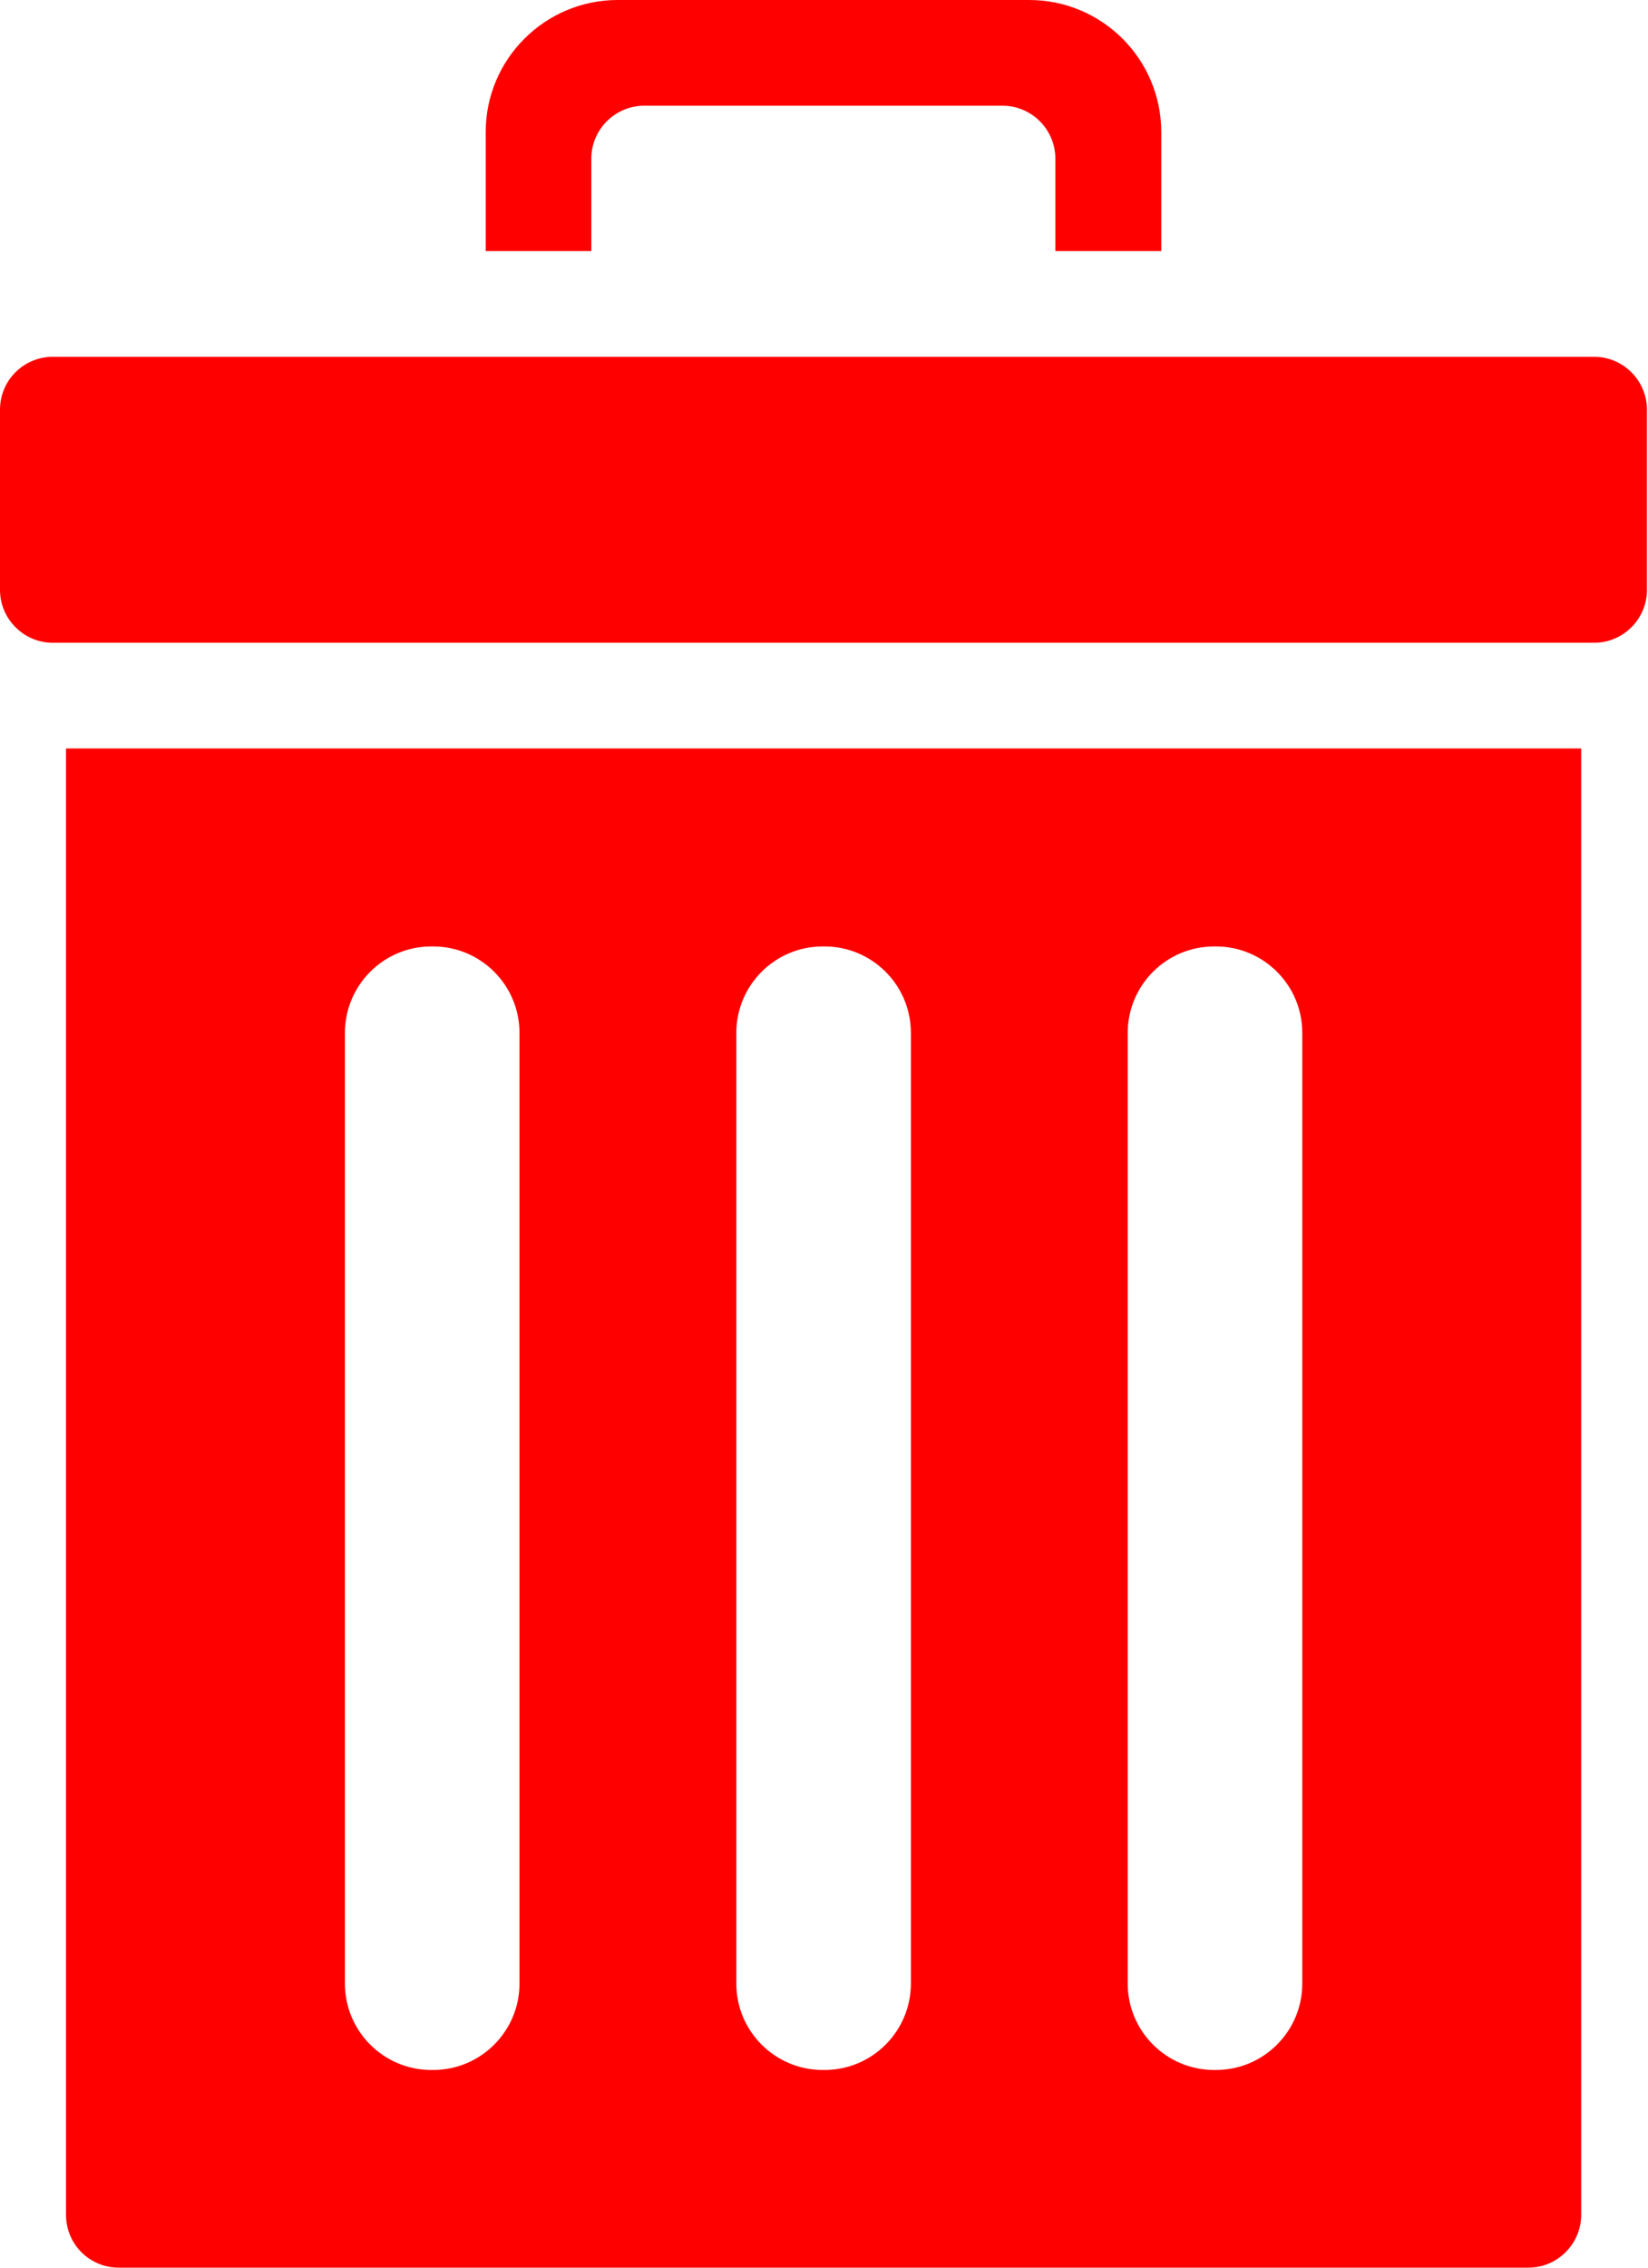
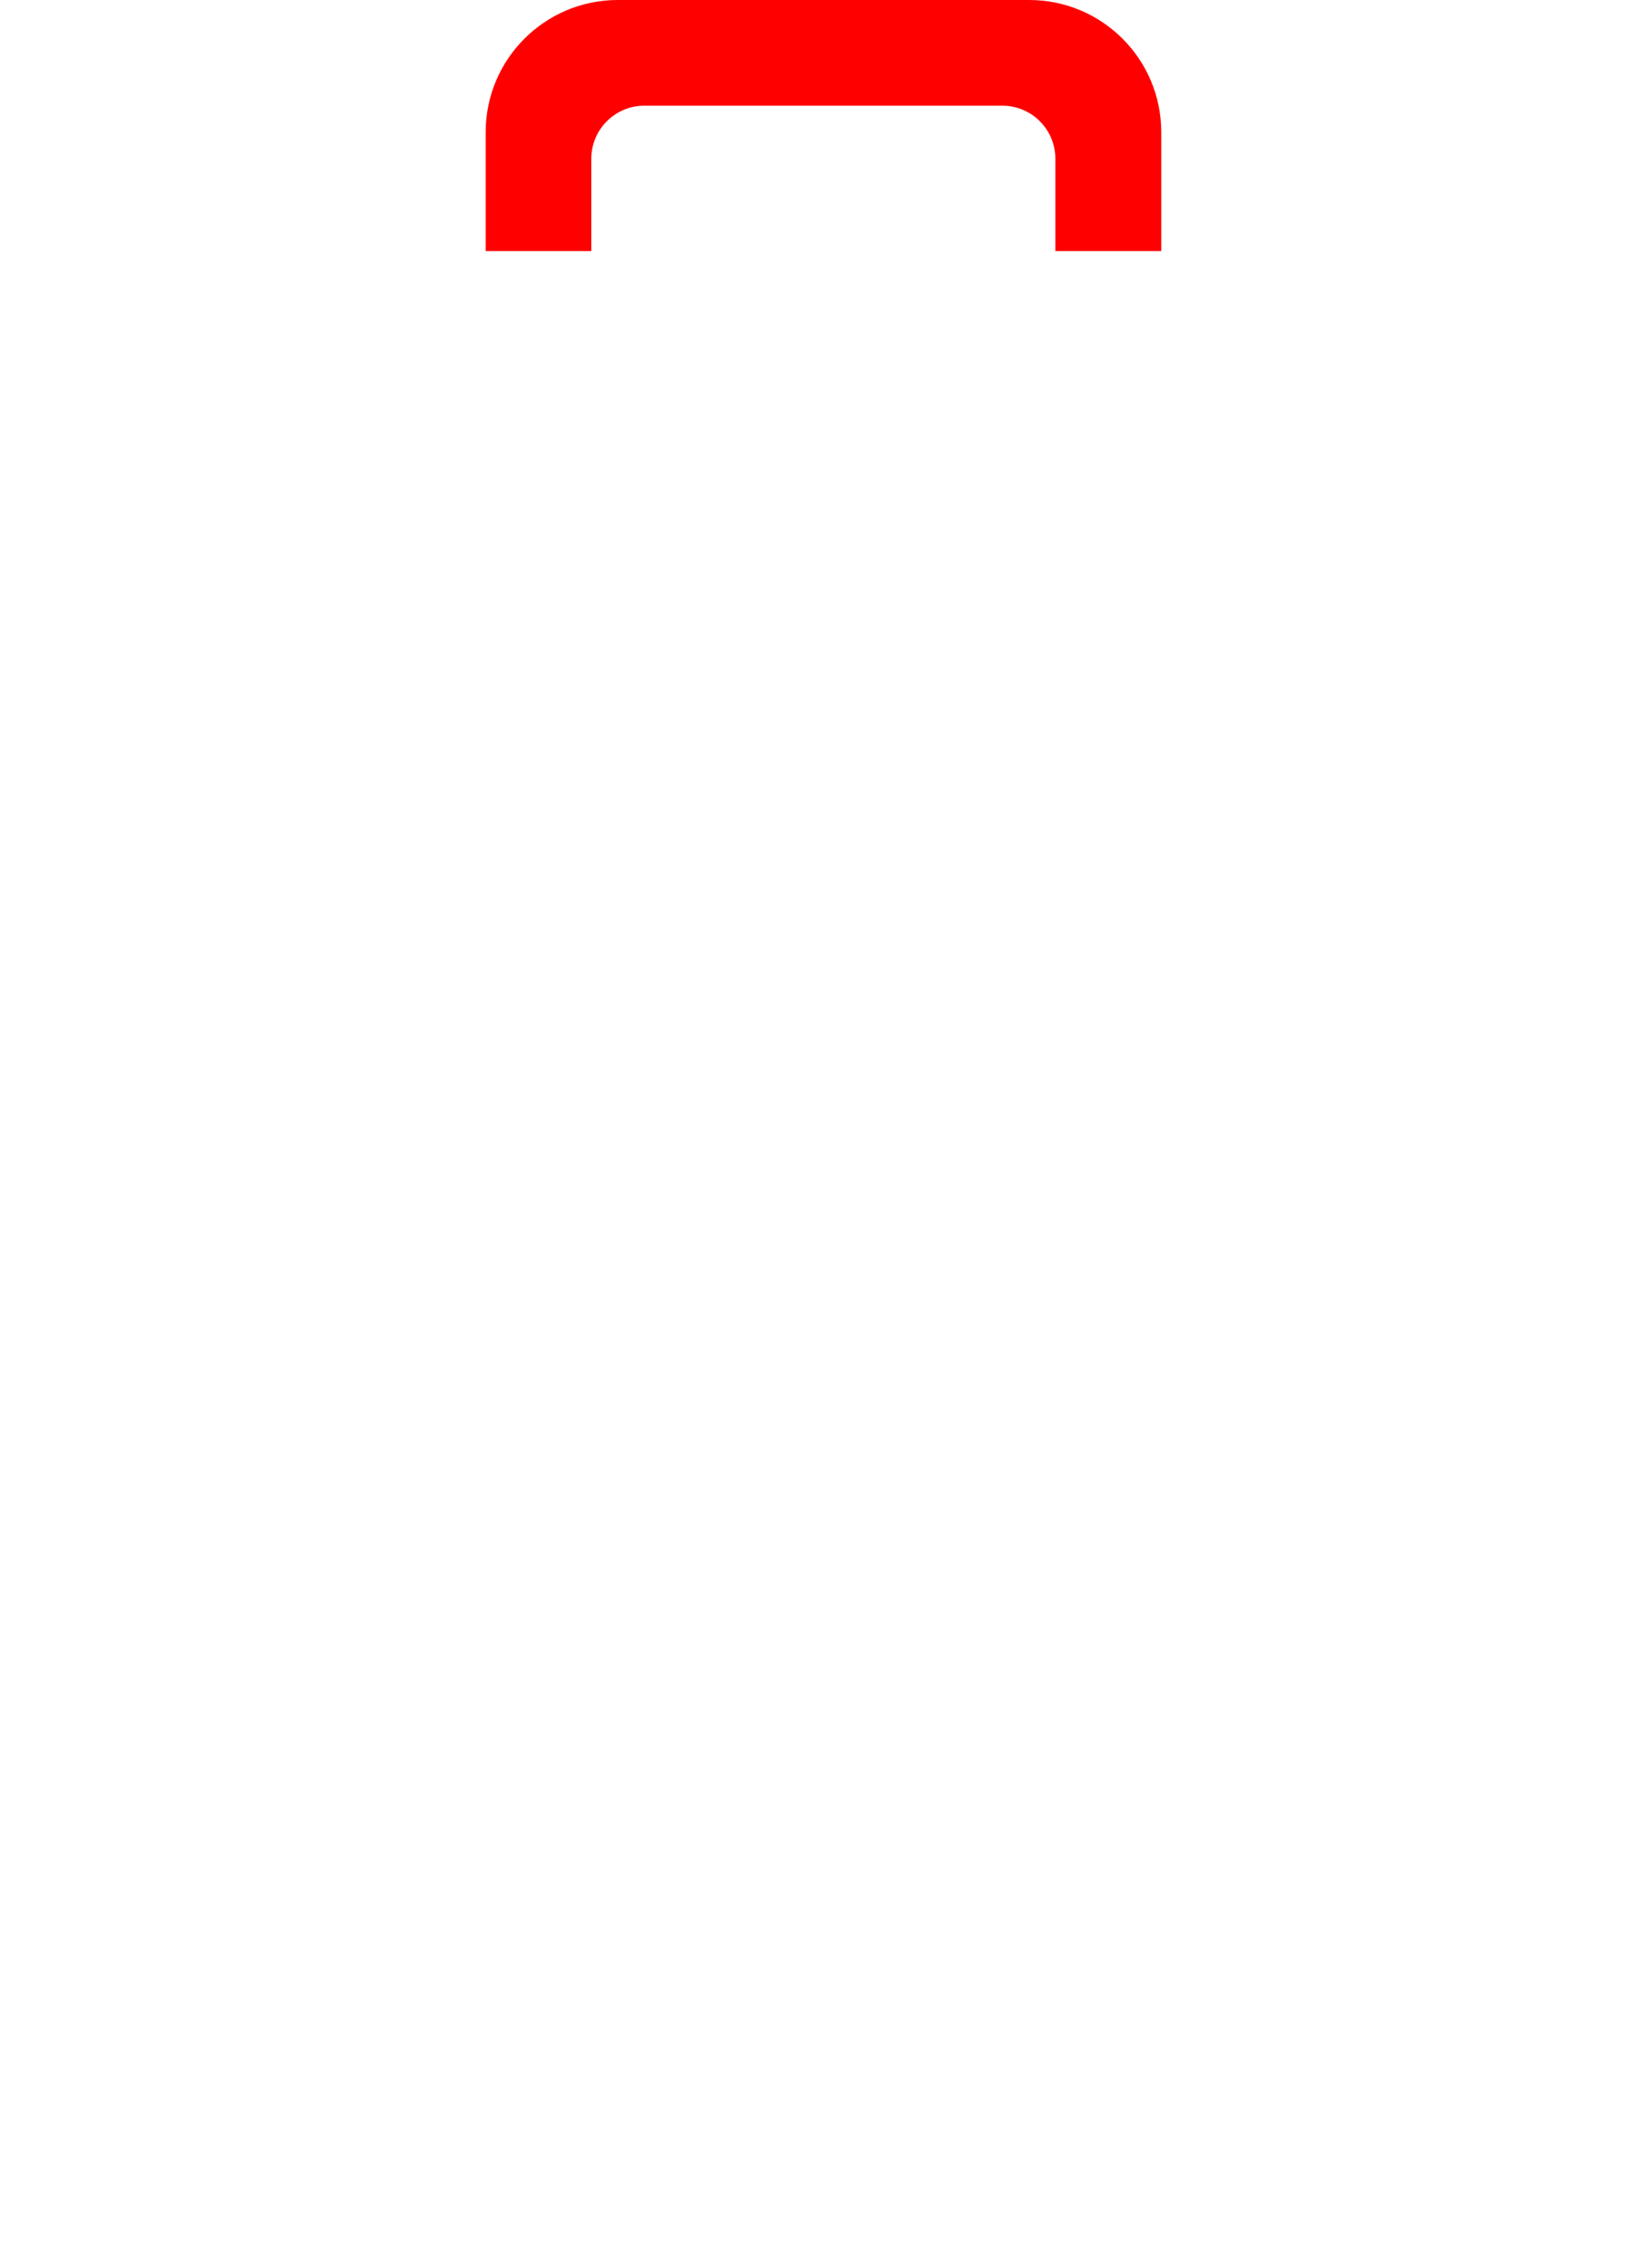
<svg xmlns="http://www.w3.org/2000/svg" style="fill:red;" viewBox="0 0 624 858">
-   <path d="m45,858c133.4,0 400.3,0 533.7,0c11,0 20,-9 20,-20c0,-138.7 0,-554.8 0,-554.8l-573.7,0c0,0 0,416.1 0,554.8c0,11.1 8.9,20 20,20zm382,-467.2c0,-18 14.6,-32.7 32.7,-32.7l0.7,0c18,0 32.7,14.6 32.7,32.7l0,359.7c0,18 -14.6,32.7 -32.7,32.7l-0.7,0c-18,0 -32.7,-14.6 -32.7,-32.7l0,-359.7zm-148.2,0c0,-18 14.6,-32.7 32.7,-32.7l0.7,0c18,0 32.7,14.6 32.7,32.7l0,359.7c0,18 -14.6,32.7 -32.7,32.7l-0.7,0c-18,0 -32.7,-14.6 -32.7,-32.7l0,-359.7zm-148.2,0c0,-18 14.6,-32.7 32.7,-32.7l0.7,0c18,0 32.7,14.6 32.7,32.7l0,359.7c0,18 -14.6,32.7 -32.7,32.7l-0.7,0c-18,0 -32.7,-14.6 -32.7,-32.7l0,-359.7z" />
  <path d="m439.7,95l0,-45c0,-27.6 -22.4,-50 -50,-50l-155.8,0c-27.6,0 -50,22.4 -50,50l0,45l40,0l0,-35c0,-11 9,-20 20,-20l135.7,0c11,0 20,9 20,20l0,35l40.1,0z" />
-   <path d="m0,155l0,68.2c0,11 9,20 20,20l583.6,0c11,0 20,-9 20,-20l0,-68.2c0,-11 -9,-20 -20,-20l-583.6,0c-11,0 -20,8.9 -20,20z" />
</svg>